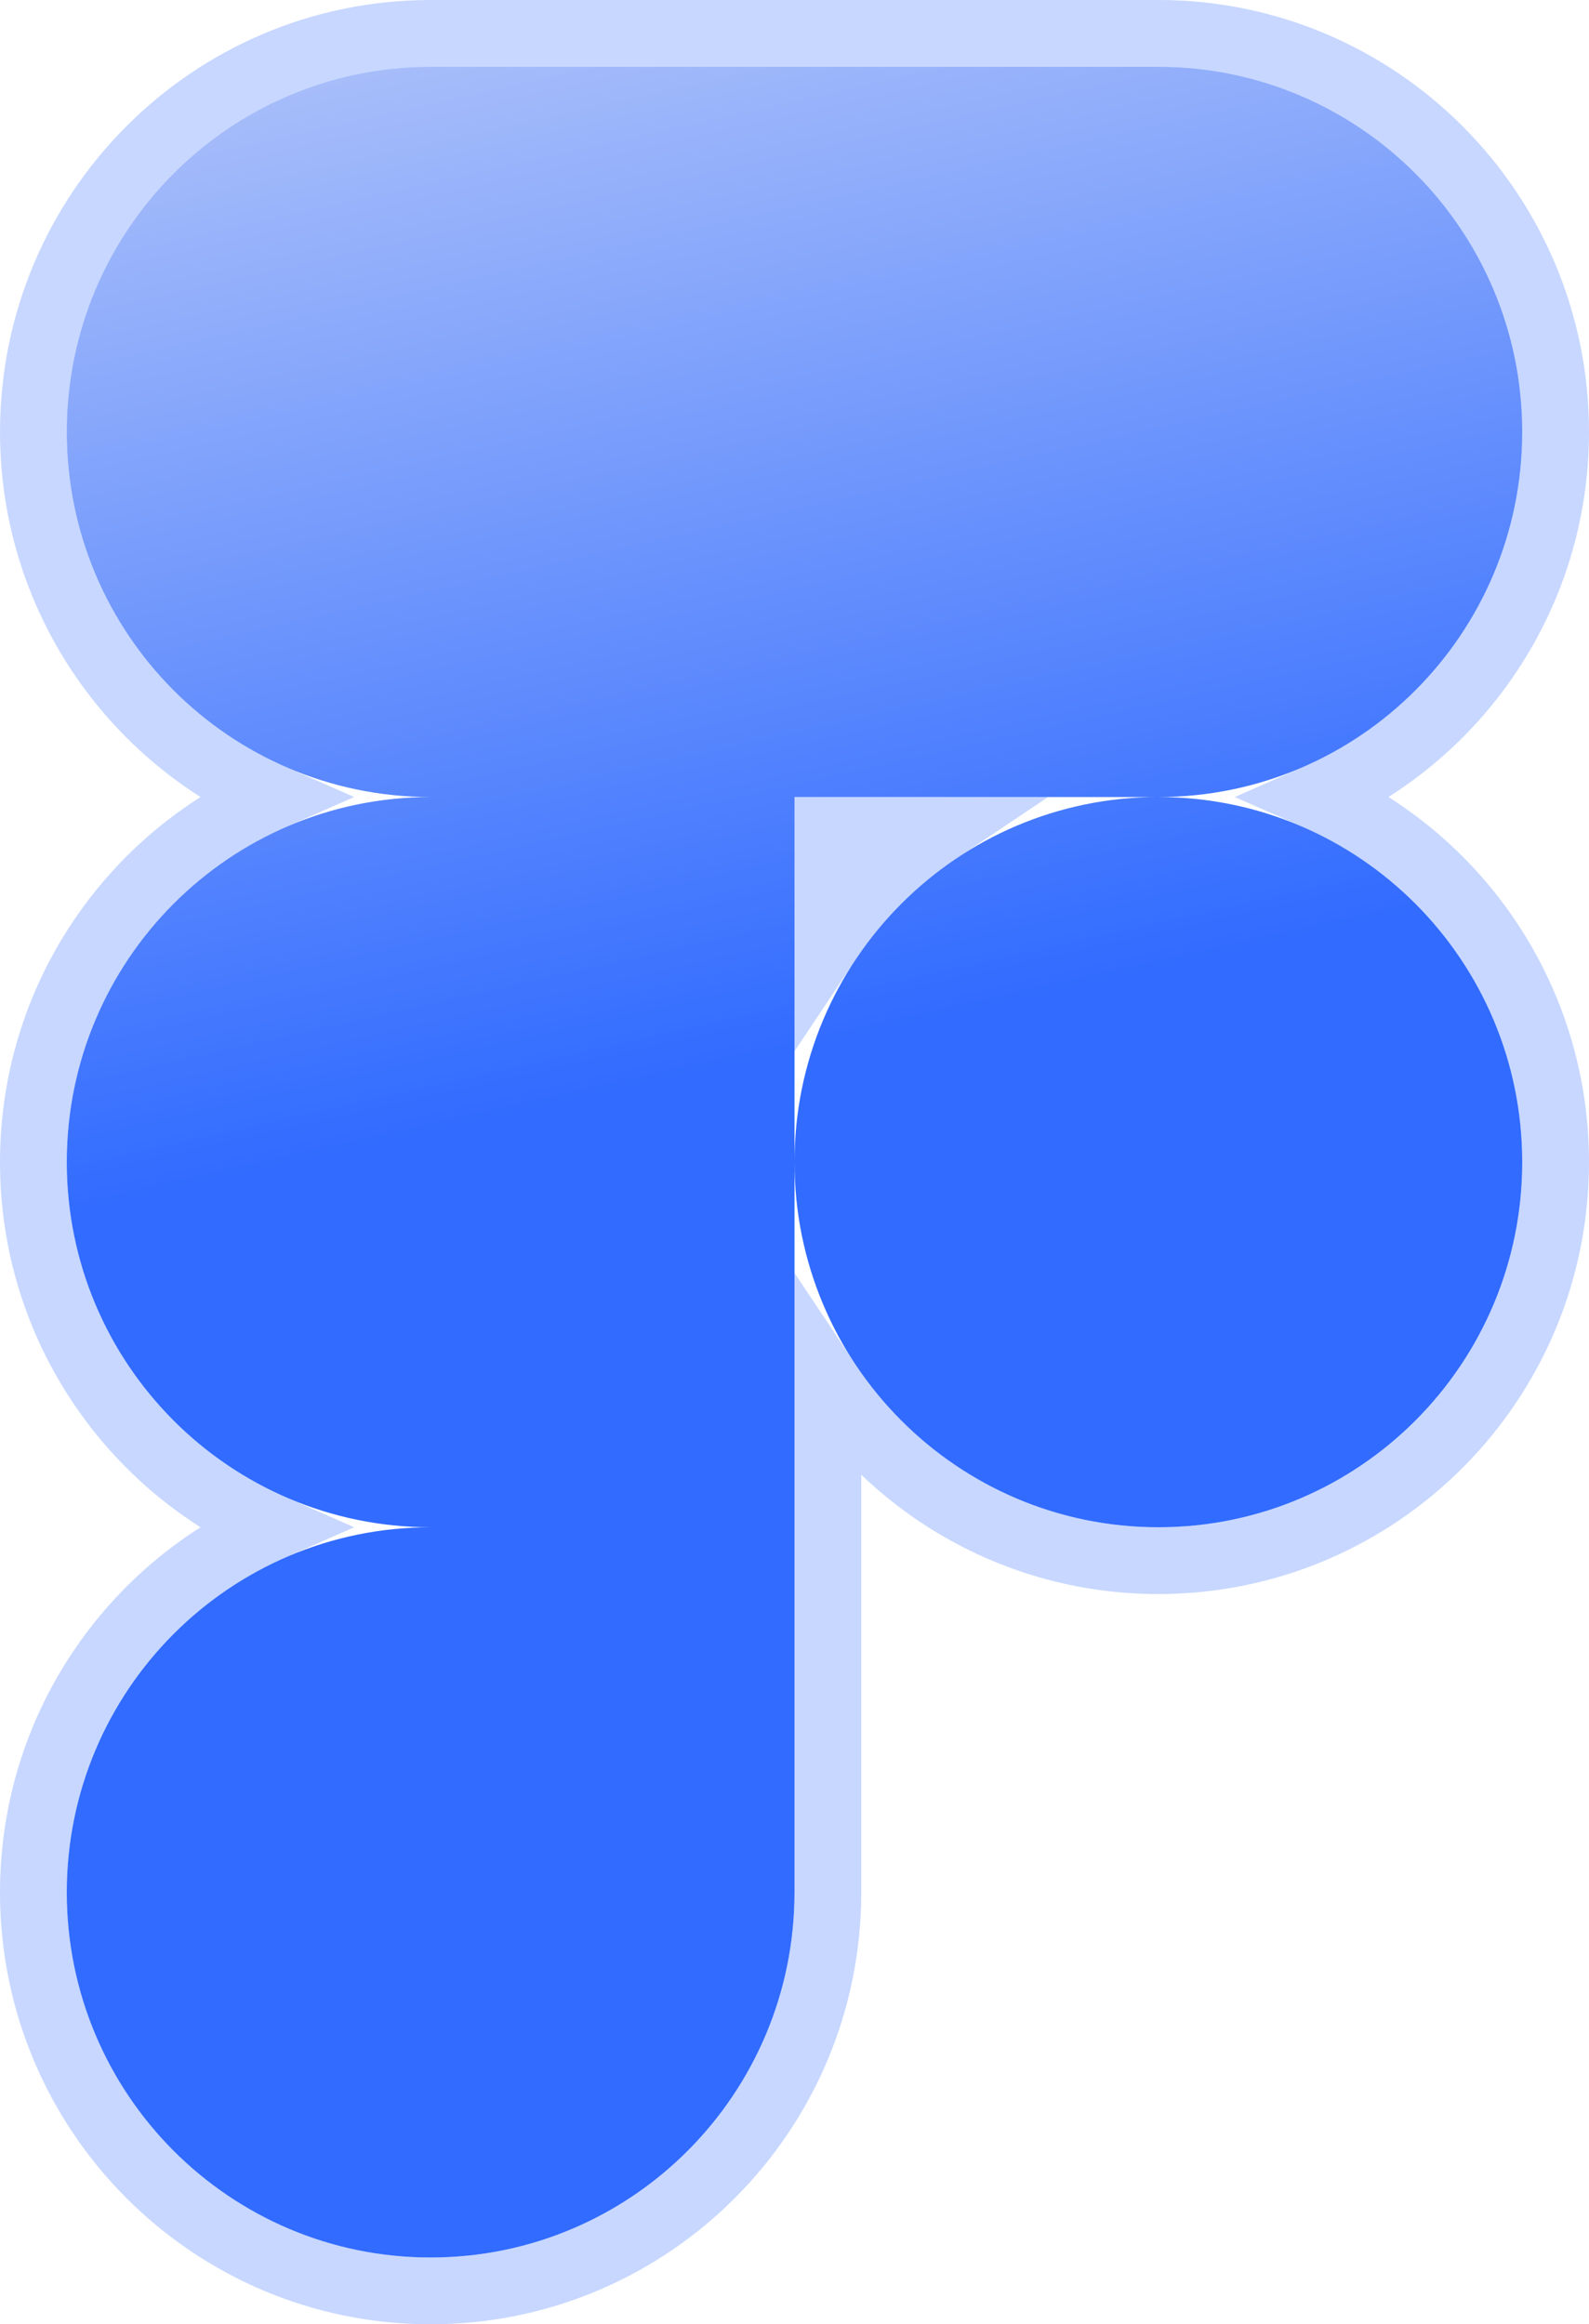
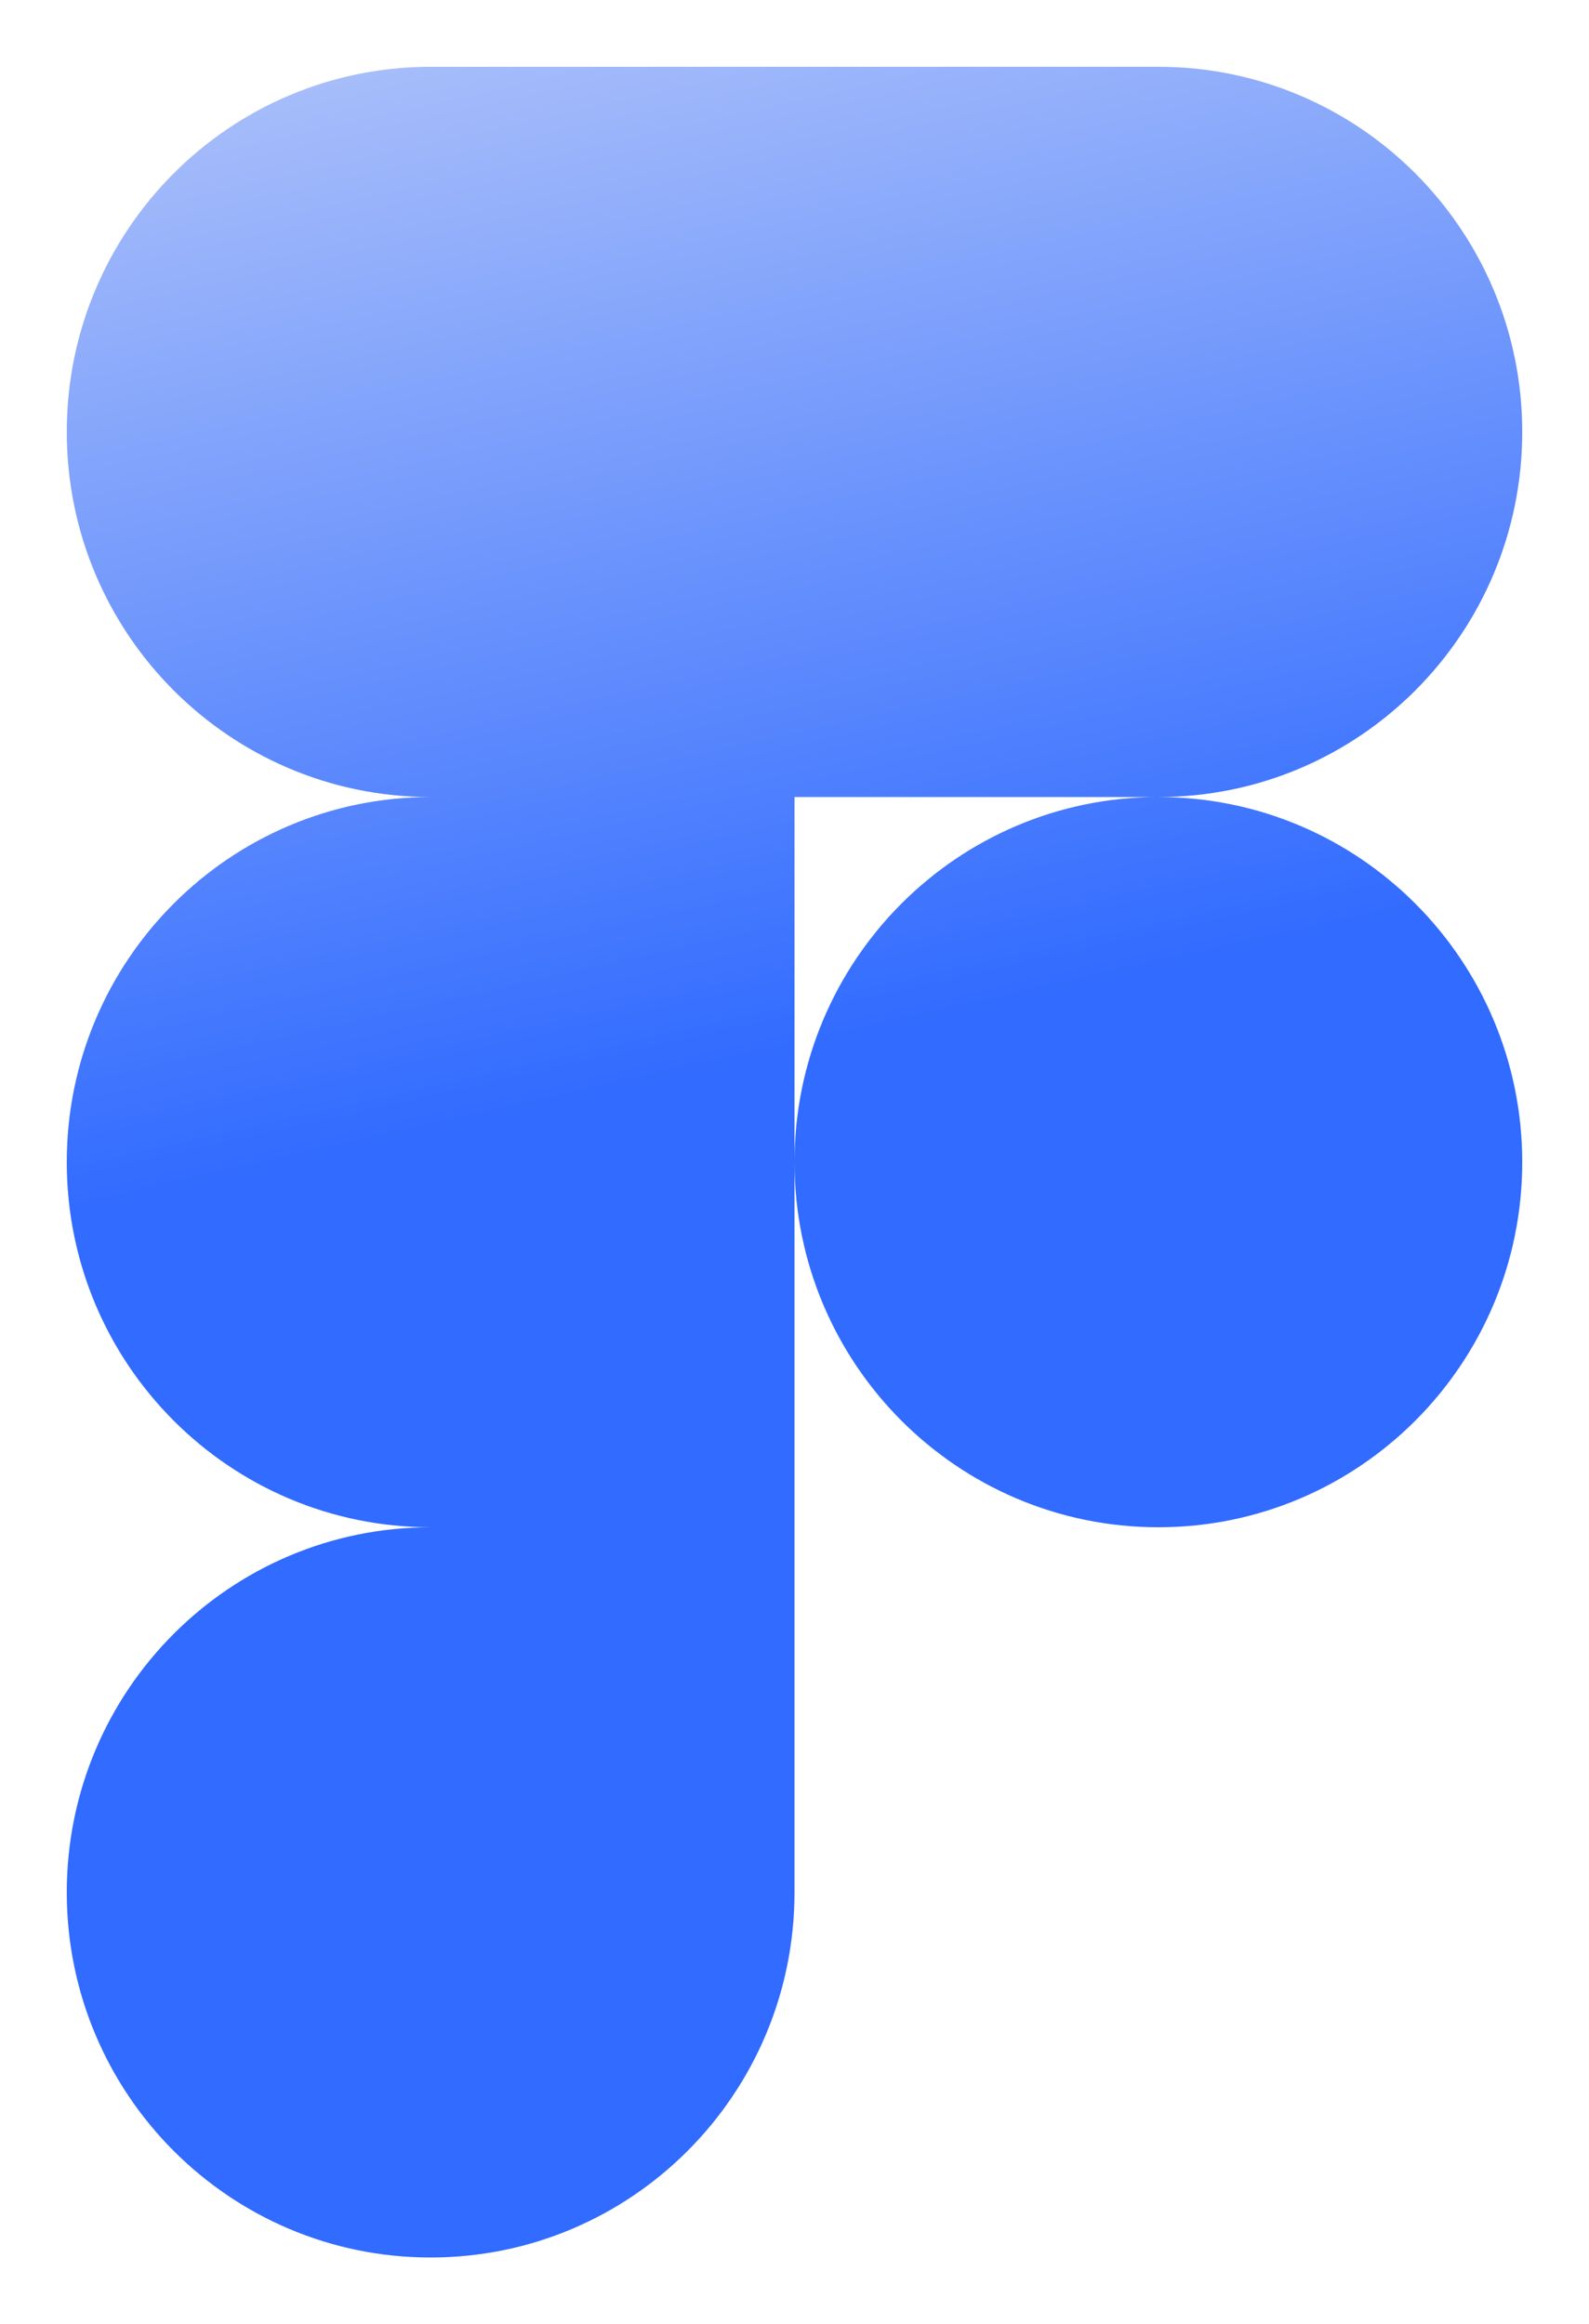
<svg xmlns="http://www.w3.org/2000/svg" width="119" height="174" viewBox="0 0 119 174" fill="none">
  <g filter="url(#filter0_n_1819_301)">
    <path d="M5.001 32.333C5.001 17.238 17.202 5 32.251 5H59.5H86.75C101.8 5 114 17.238 114 32.333C114 47.429 101.8 59.667 86.75 59.667H59.501L59.5 87V114.333V141.667C59.5 156.762 47.3 169 32.25 169C17.2 169 5 156.762 5 141.667C5 126.571 17.2 114.333 32.25 114.333C17.2 114.333 5 102.096 5 87C5 71.905 17.2 59.667 32.25 59.667C17.2 59.667 5.001 47.429 5.001 32.333ZM59.5 87C59.5 102.096 71.701 114.333 86.75 114.333C101.8 114.333 114 102.096 114 87C114 71.905 101.8 59.667 86.75 59.667C71.701 59.667 59.5 71.905 59.5 87Z" fill="url(#paint0_linear_1819_301)" />
-     <path d="M86.75 2.5C103.188 2.5 116.5 15.864 116.5 32.333C116.5 44.549 109.175 55.054 98.685 59.667C109.175 64.28 116.5 74.785 116.5 87C116.5 103.47 103.188 116.833 86.75 116.833C76.425 116.833 67.334 111.559 62 103.556V141.667C62 158.136 48.688 171.5 32.25 171.5C15.812 171.5 2.5 158.136 2.5 141.667C2.5 129.451 9.824 118.946 20.314 114.333C9.824 109.72 2.5 99.216 2.5 87C2.5 74.785 9.824 64.28 20.314 59.667C9.825 55.054 2.501 44.548 2.501 32.333C2.501 15.864 15.814 2.5 32.251 2.5H86.75ZM62 70.442C64.182 67.169 66.993 64.353 70.26 62.167H62.001L62 70.442Z" stroke="#4479FF" stroke-opacity="0.3" stroke-width="5" />
  </g>
  <defs>
    <filter id="filter0_n_1819_301" x="0" y="0" width="119" height="174" filterUnits="userSpaceOnUse" color-interpolation-filters="sRGB">
      <feFlood flood-opacity="0" result="BackgroundImageFix" />
      <feBlend mode="normal" in="SourceGraphic" in2="BackgroundImageFix" result="shape" />
      <feTurbulence type="fractalNoise" baseFrequency="0.833 0.833" stitchTiles="stitch" numOctaves="3" result="noise" seed="3062" />
      <feComponentTransfer in="noise" result="coloredNoise1">
        <feFuncR type="linear" slope="2" intercept="-0.5" />
        <feFuncG type="linear" slope="2" intercept="-0.5" />
        <feFuncB type="linear" slope="2" intercept="-0.5" />
        <feFuncA type="discrete" tableValues="1 1 1 1 1 1 1 1 1 1 1 1 1 1 1 1 1 1 1 1 1 1 1 1 1 1 1 1 1 1 1 1 1 1 1 1 1 1 1 1 1 1 1 1 1 1 1 1 1 1 1 0 0 0 0 0 0 0 0 0 0 0 0 0 0 0 0 0 0 0 0 0 0 0 0 0 0 0 0 0 0 0 0 0 0 0 0 0 0 0 0 0 0 0 0 0 0 0 0 0 " />
      </feComponentTransfer>
      <feComposite operator="in" in2="shape" in="coloredNoise1" result="noise1Clipped" />
      <feComponentTransfer in="noise1Clipped" result="color1">
        <feFuncA type="table" tableValues="0 0.22" />
      </feComponentTransfer>
      <feMerge result="effect1_noise_1819_301">
        <feMergeNode in="shape" />
        <feMergeNode in="color1" />
      </feMerge>
    </filter>
    <linearGradient id="paint0_linear_1819_301" x1="23.015" y1="5.4" x2="59.712" y2="168.952" gradientUnits="userSpaceOnUse">
      <stop stop-color="#A8BEFA" />
      <stop offset="0.476" stop-color="#316BFF" />
    </linearGradient>
  </defs>
</svg>